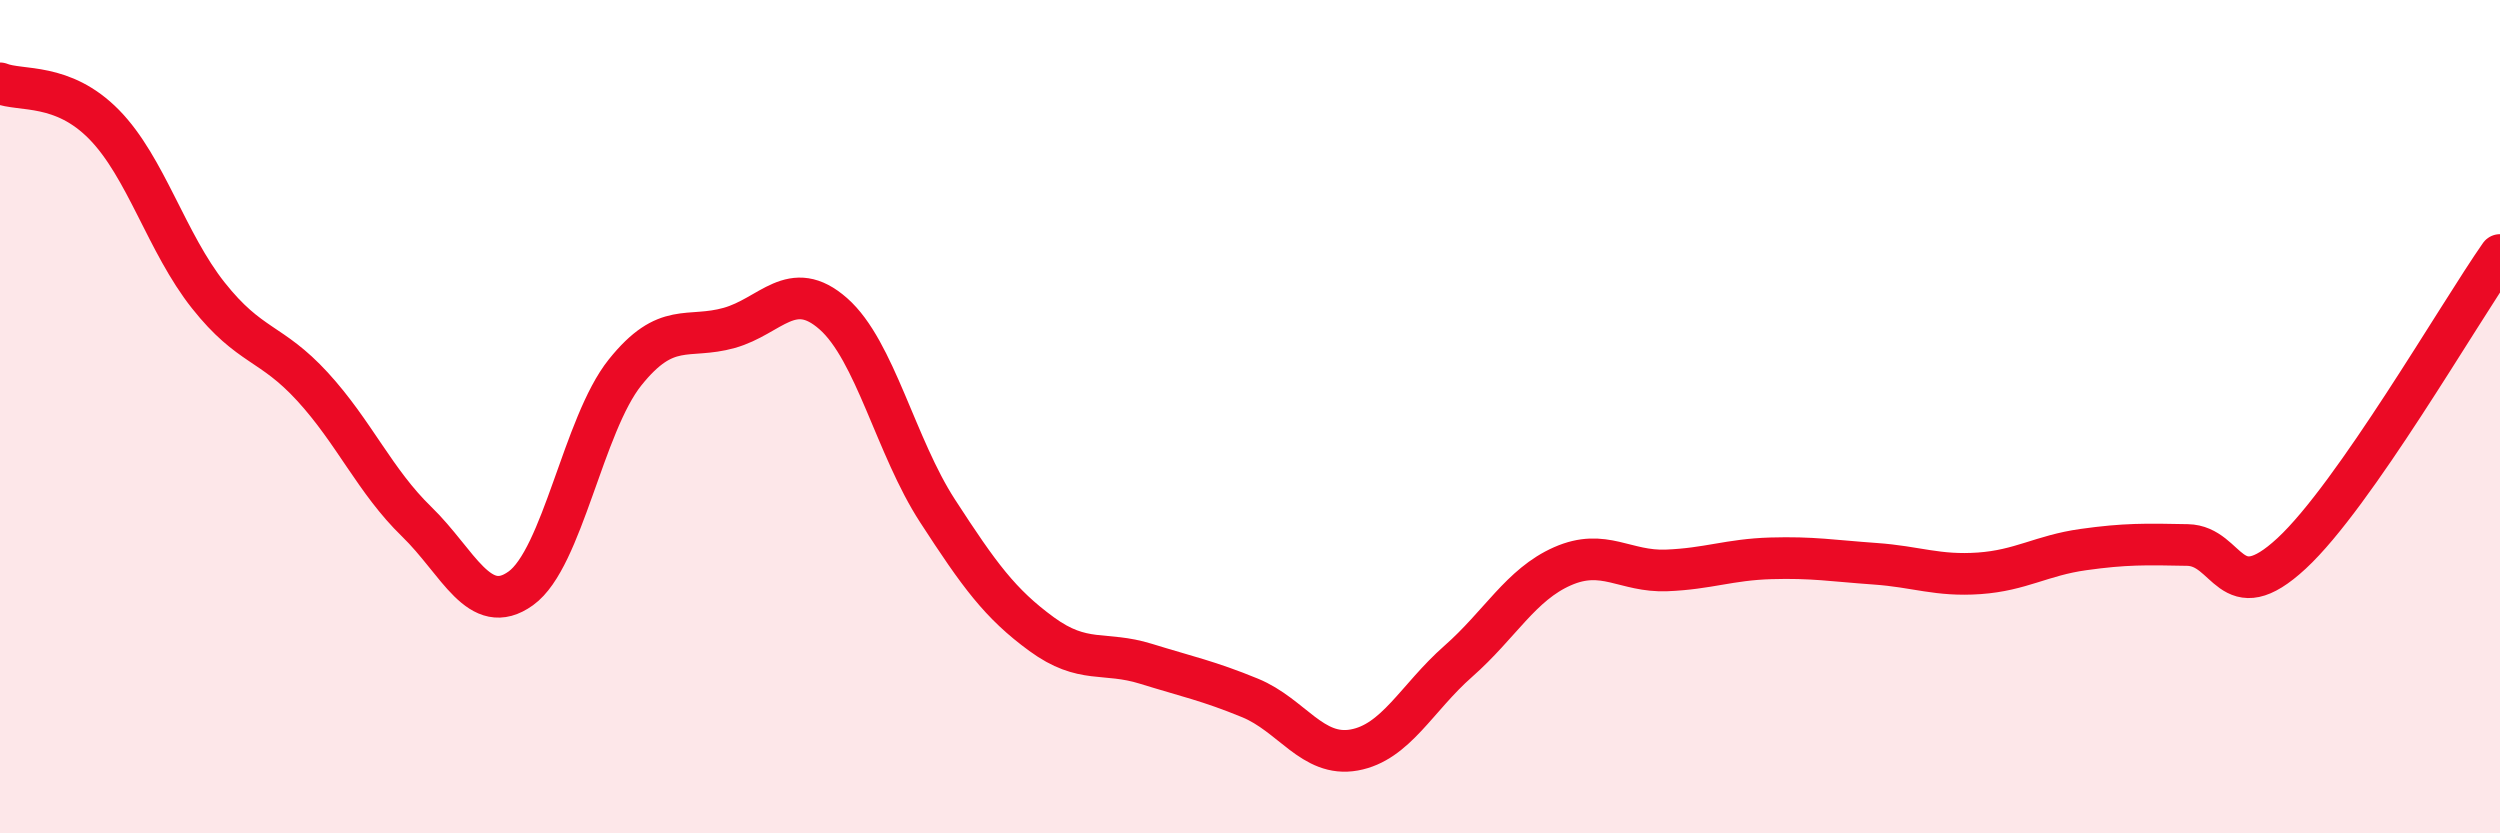
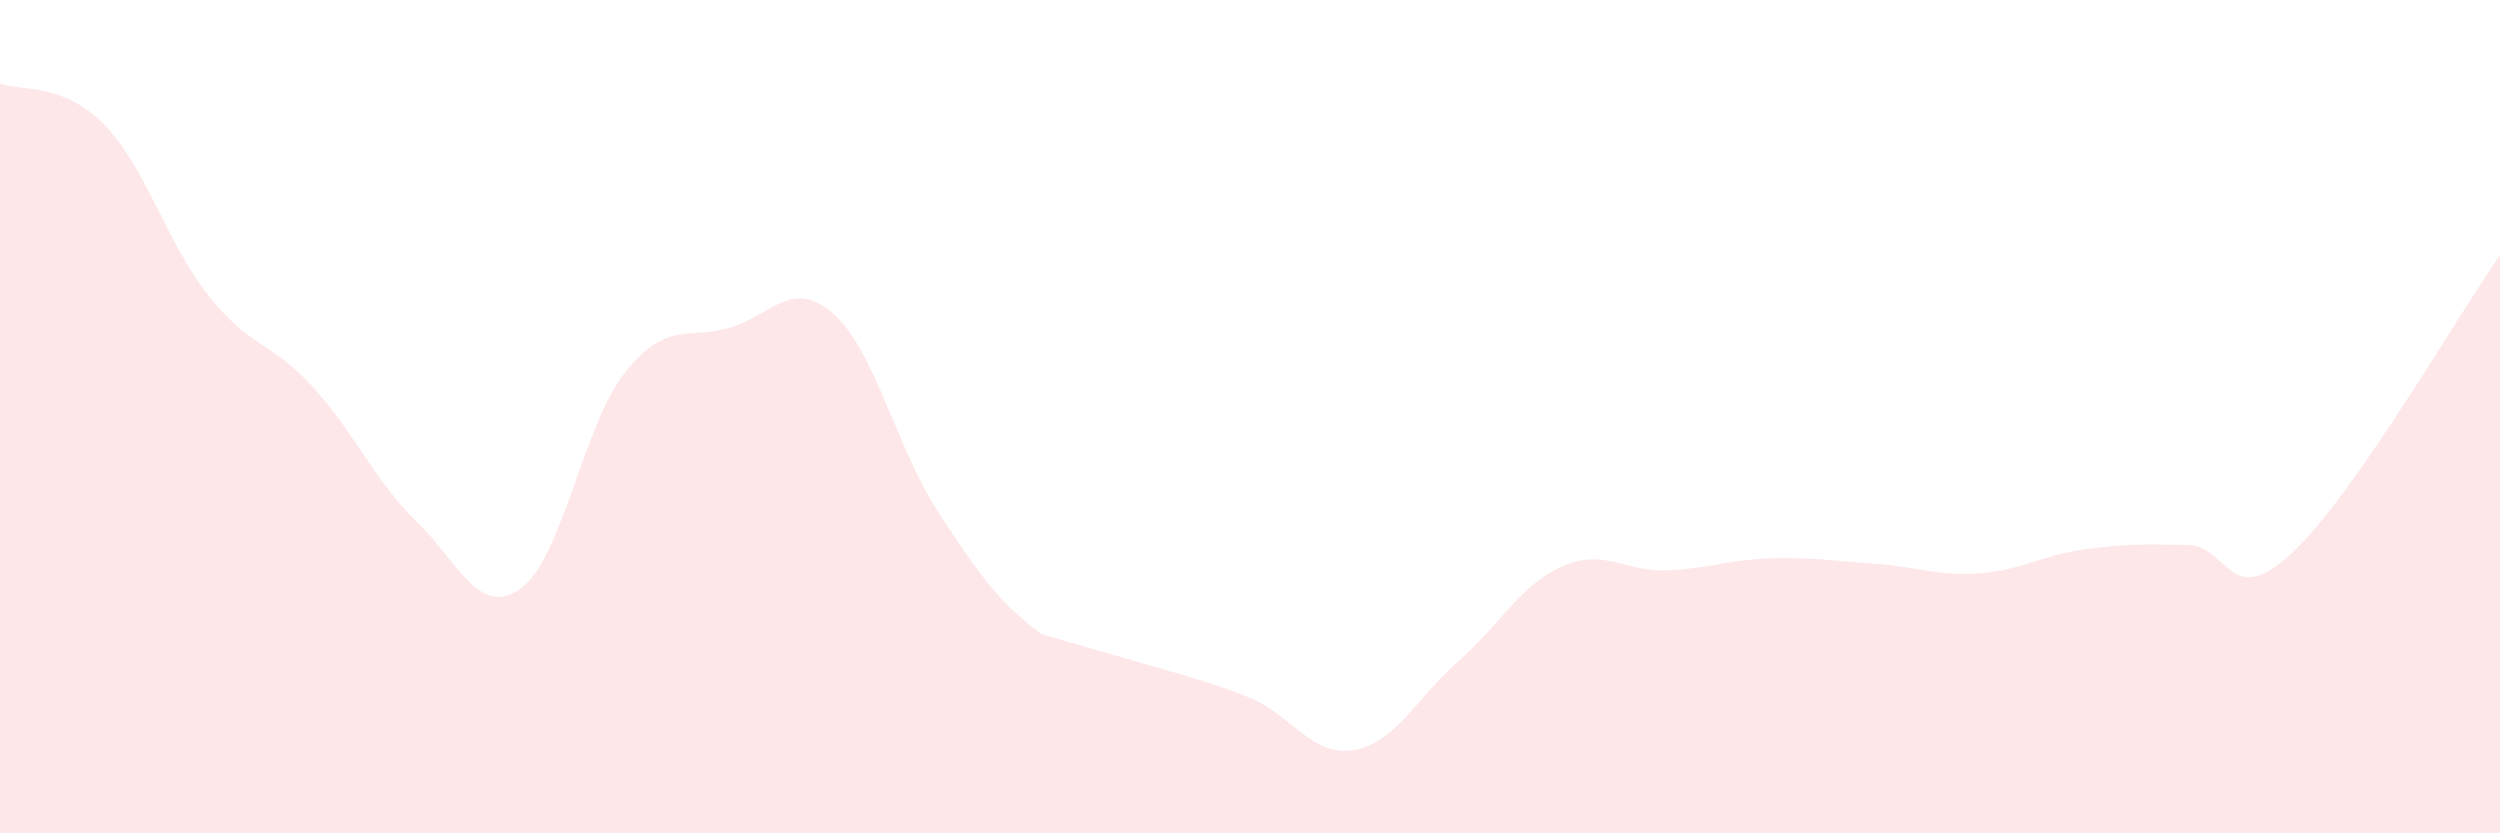
<svg xmlns="http://www.w3.org/2000/svg" width="60" height="20" viewBox="0 0 60 20">
-   <path d="M 0,2 C 0.5,2.2 1.5,1.97 2.5,2.99 C 3.5,4.01 4,5.83 5,7.09 C 6,8.35 6.5,8.19 7.5,9.28 C 8.5,10.37 9,11.55 10,12.52 C 11,13.49 11.5,14.84 12.5,14.12 C 13.5,13.4 14,10.19 15,8.94 C 16,7.69 16.5,8.15 17.5,7.87 C 18.5,7.59 19,6.65 20,7.53 C 21,8.41 21.5,10.72 22.5,12.26 C 23.5,13.8 24,14.49 25,15.22 C 26,15.95 26.5,15.62 27.5,15.93 C 28.5,16.24 29,16.34 30,16.75 C 31,17.16 31.5,18.18 32.5,18 C 33.5,17.82 34,16.75 35,15.87 C 36,14.99 36.5,14.03 37.5,13.59 C 38.5,13.15 39,13.73 40,13.69 C 41,13.65 41.5,13.43 42.5,13.4 C 43.5,13.37 44,13.46 45,13.53 C 46,13.6 46.5,13.83 47.5,13.76 C 48.5,13.69 49,13.33 50,13.19 C 51,13.05 51.5,13.06 52.5,13.08 C 53.5,13.1 53.5,14.67 55,13.28 C 56.5,11.89 59,7.55 60,6.12L60 20L0 20Z" fill="#EB0A25" opacity="0.1" stroke-linecap="round" stroke-linejoin="round" />
-   <path d="M 0,2 C 0.5,2.2 1.5,1.97 2.5,2.99 C 3.5,4.01 4,5.83 5,7.09 C 6,8.35 6.5,8.19 7.5,9.28 C 8.5,10.37 9,11.55 10,12.52 C 11,13.49 11.5,14.84 12.5,14.12 C 13.5,13.4 14,10.19 15,8.94 C 16,7.69 16.5,8.15 17.5,7.87 C 18.5,7.59 19,6.65 20,7.53 C 21,8.41 21.5,10.72 22.5,12.26 C 23.5,13.8 24,14.49 25,15.22 C 26,15.95 26.5,15.62 27.5,15.93 C 28.5,16.24 29,16.34 30,16.75 C 31,17.16 31.5,18.18 32.5,18 C 33.5,17.82 34,16.75 35,15.87 C 36,14.99 36.5,14.03 37.5,13.59 C 38.5,13.15 39,13.73 40,13.69 C 41,13.65 41.5,13.43 42.5,13.4 C 43.5,13.37 44,13.46 45,13.53 C 46,13.6 46.5,13.83 47.5,13.76 C 48.5,13.69 49,13.33 50,13.19 C 51,13.05 51.5,13.06 52.5,13.08 C 53.5,13.1 53.5,14.67 55,13.28 C 56.5,11.89 59,7.55 60,6.12" stroke="#EB0A25" stroke-width="1" fill="none" stroke-linecap="round" stroke-linejoin="round" />
+   <path d="M 0,2 C 0.5,2.2 1.5,1.97 2.5,2.99 C 3.5,4.01 4,5.83 5,7.09 C 6,8.35 6.5,8.19 7.5,9.28 C 8.5,10.37 9,11.55 10,12.52 C 11,13.49 11.5,14.84 12.5,14.12 C 13.5,13.4 14,10.19 15,8.94 C 16,7.69 16.5,8.15 17.5,7.87 C 18.5,7.59 19,6.65 20,7.53 C 21,8.41 21.5,10.72 22.5,12.26 C 23.5,13.8 24,14.49 25,15.22 C 28.5,16.24 29,16.34 30,16.75 C 31,17.16 31.5,18.18 32.5,18 C 33.5,17.82 34,16.75 35,15.87 C 36,14.99 36.5,14.03 37.5,13.59 C 38.5,13.15 39,13.73 40,13.69 C 41,13.65 41.5,13.43 42.5,13.4 C 43.5,13.37 44,13.46 45,13.53 C 46,13.6 46.5,13.83 47.5,13.76 C 48.5,13.69 49,13.33 50,13.19 C 51,13.05 51.5,13.06 52.5,13.08 C 53.5,13.1 53.5,14.67 55,13.28 C 56.5,11.89 59,7.55 60,6.12L60 20L0 20Z" fill="#EB0A25" opacity="0.1" stroke-linecap="round" stroke-linejoin="round" />
</svg>